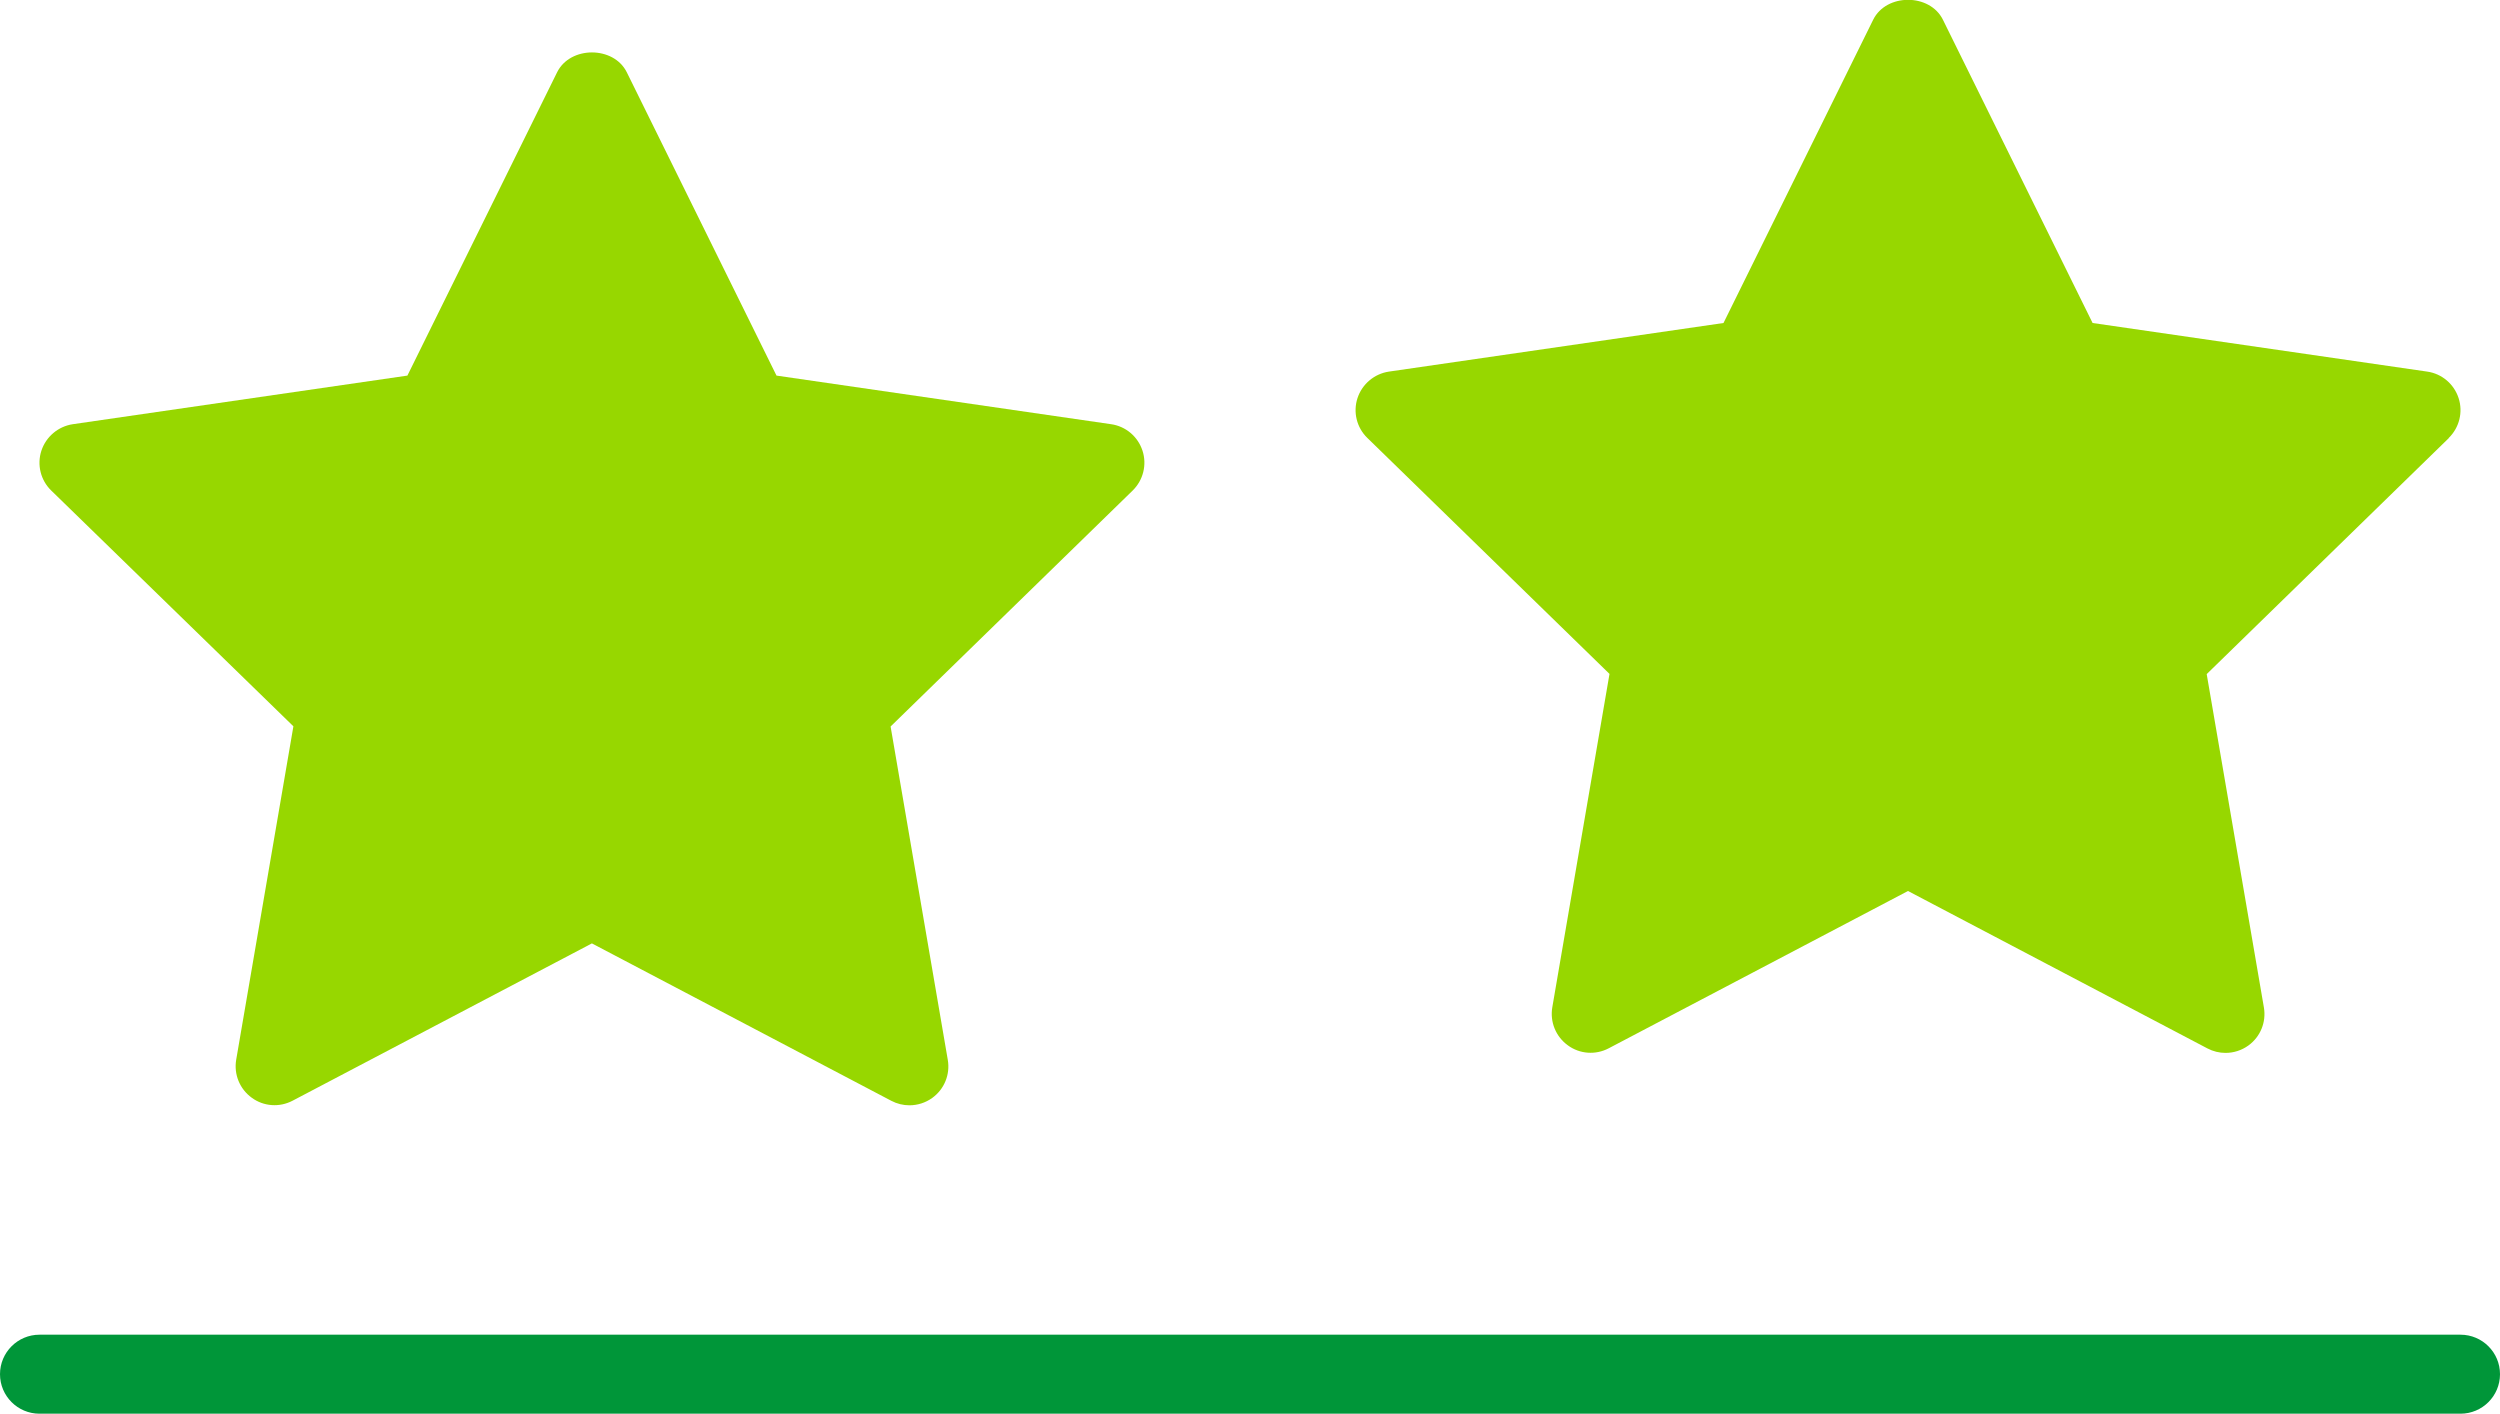
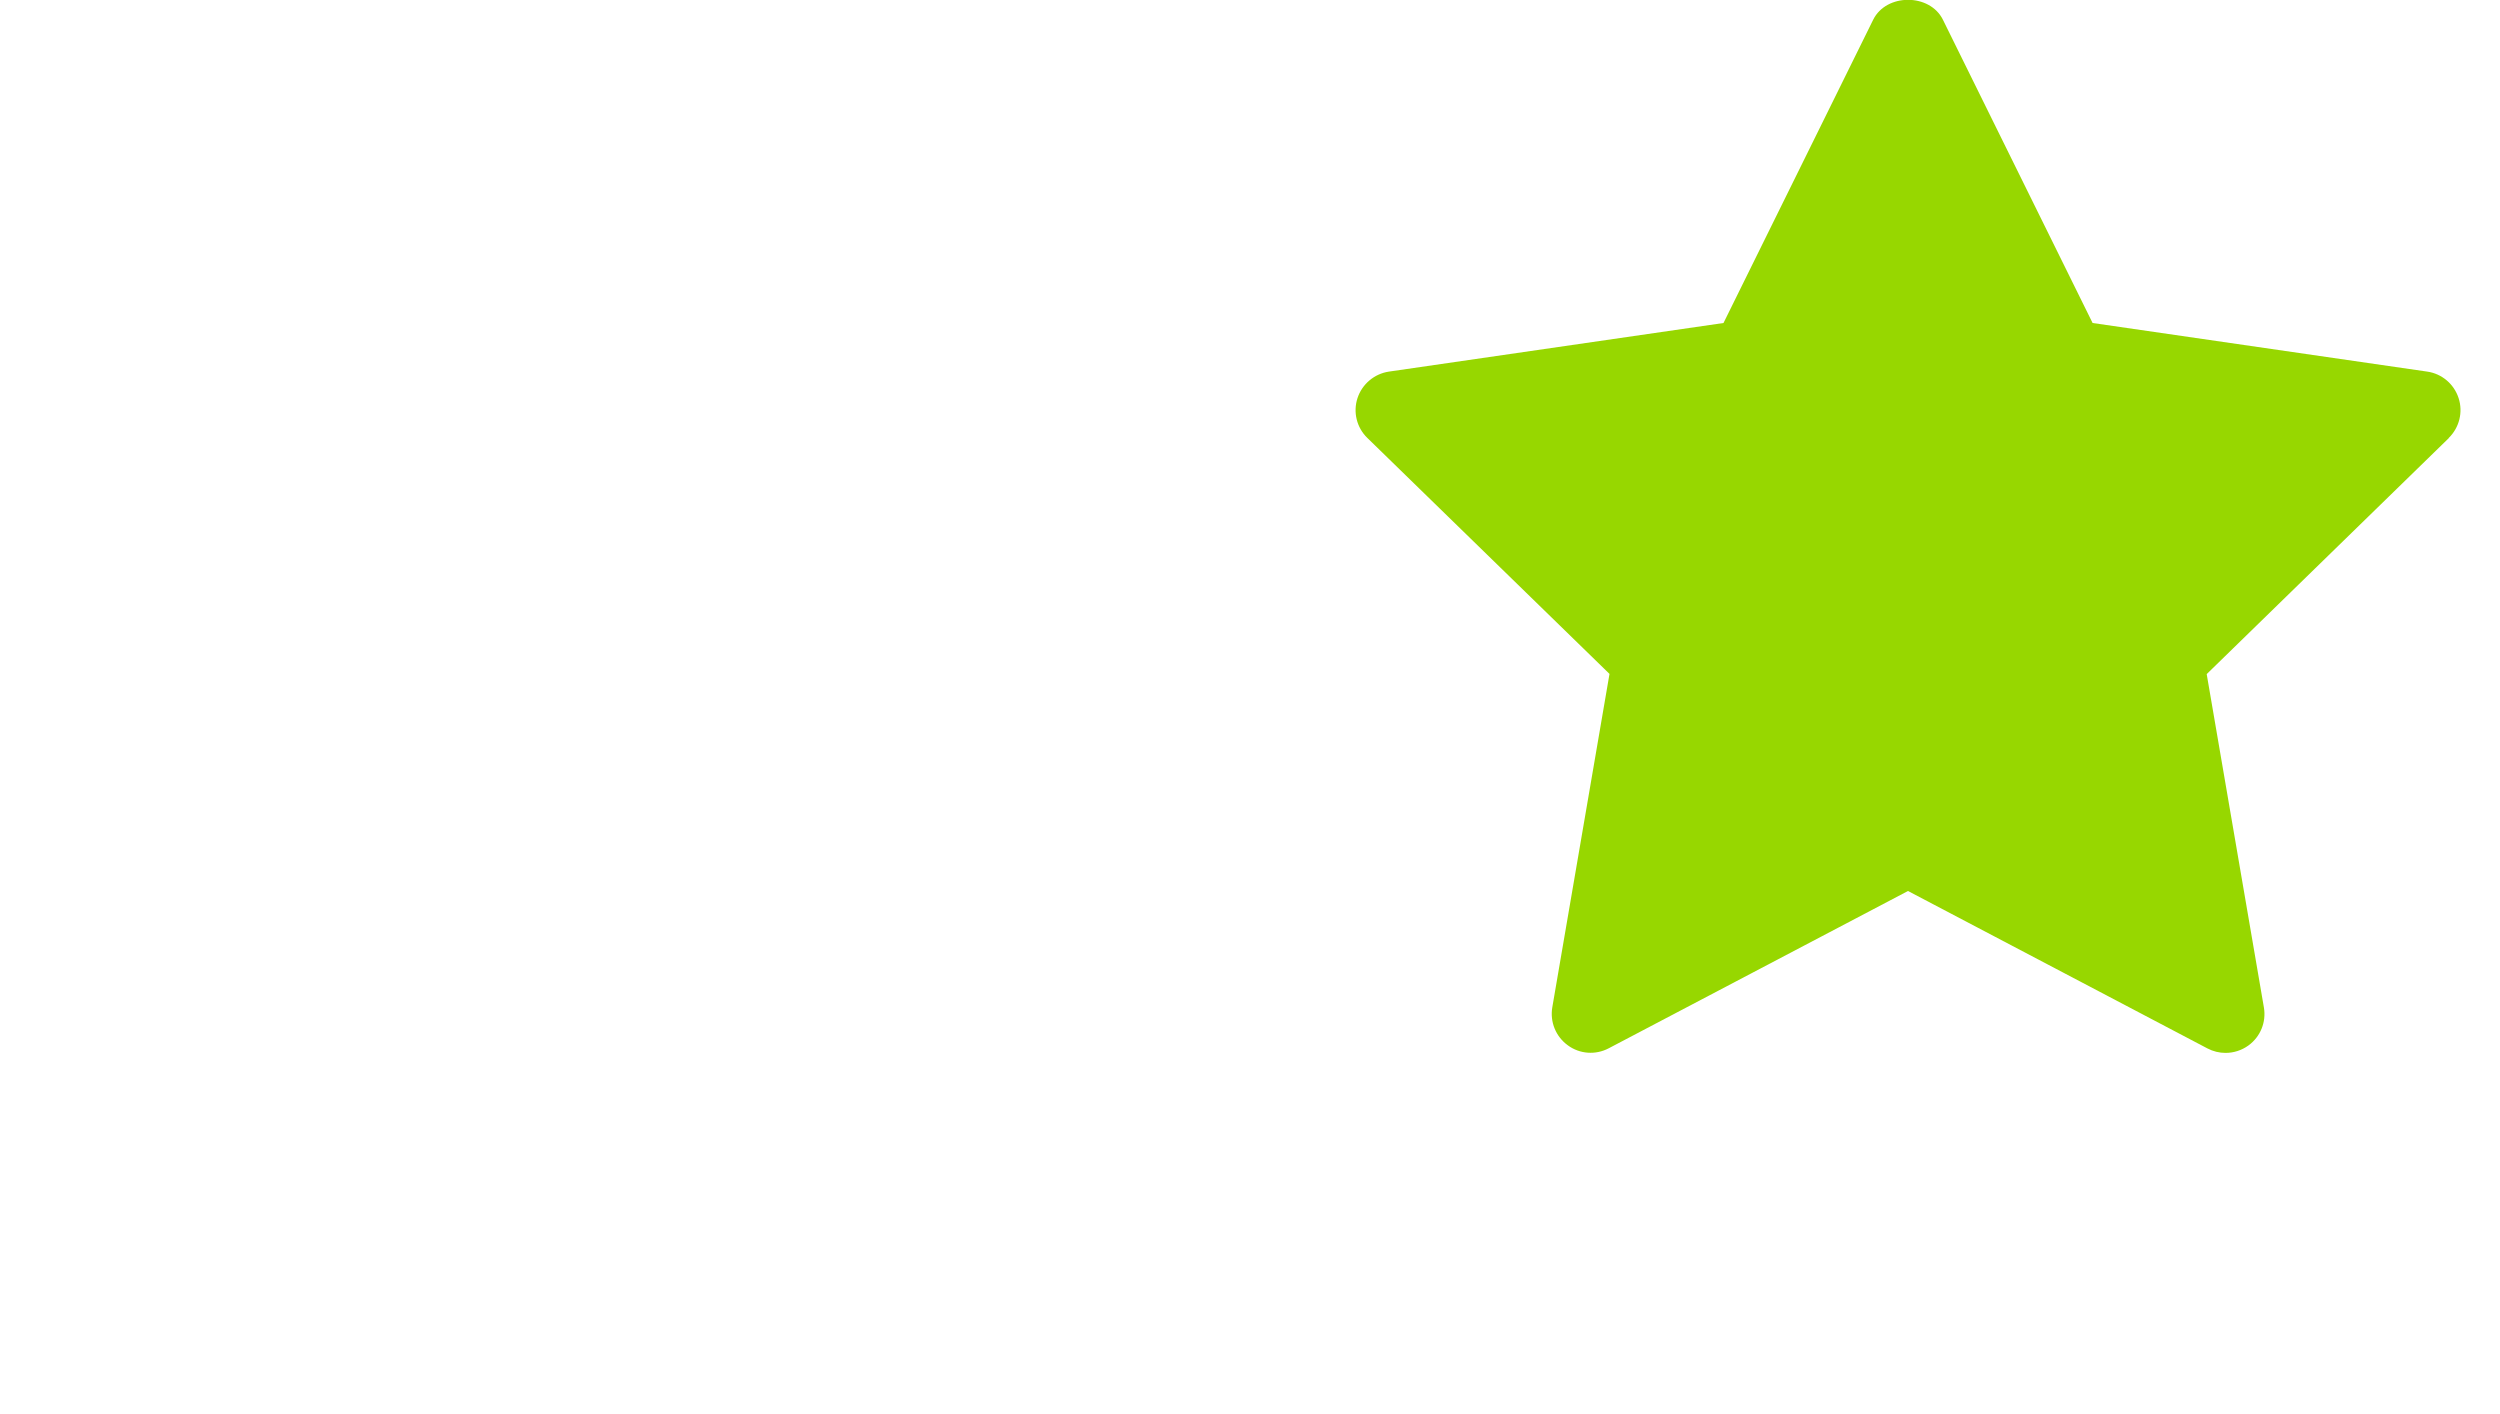
<svg xmlns="http://www.w3.org/2000/svg" id="Capa_1" data-name="Capa 1" version="1.1" viewBox="0 0 250 141.37">
  <defs>
    <style>
      .cls-1 {
        fill: #97d700;
      }

      .cls-1, .cls-2 {
        stroke-width: 0px;
      }

      .cls-2 {
        fill: #009639;
      }
    </style>
  </defs>
  <g id="star">
-     <path class="cls-1" d="M113.27,49.05l-24.21,23.6,5.72,33.34c.25,1.46-.35,2.93-1.55,3.8-.68.49-1.48.74-2.29.74-.62,0-1.24-.15-1.81-.45l-29.94-15.74-29.93,15.73c-1.31.69-2.9.58-4.09-.3-1.2-.87-1.8-2.34-1.55-3.8l5.72-33.34L5.12,49.05c-1.06-1.03-1.44-2.58-.98-3.98s1.68-2.43,3.14-2.65l33.46-4.86,14.97-30.33c1.31-2.65,5.66-2.65,6.97,0l14.97,30.33,33.46,4.86c1.47.21,2.68,1.24,3.14,2.65s.07,2.95-.98,3.98h0Z" />
-   </g>
+     </g>
  <g id="star-2" data-name="star">
    <path class="cls-1" d="M244.88,43.81l-24.21,23.6,5.72,33.34c.25,1.46-.35,2.93-1.55,3.8-.68.49-1.48.74-2.29.74-.62,0-1.24-.15-1.81-.45l-29.94-15.74-29.93,15.73c-1.31.69-2.9.58-4.09-.3-1.2-.87-1.8-2.34-1.55-3.8l5.72-33.34-24.22-23.6c-1.06-1.03-1.44-2.58-.98-3.98s1.68-2.43,3.14-2.65l33.46-4.86,14.97-30.33c1.31-2.65,5.66-2.65,6.97,0l14.97,30.33,33.46,4.86c1.47.21,2.68,1.24,3.14,2.65s.07,2.95-.98,3.98h0Z" />
  </g>
-   <path class="cls-2" d="M246.05,141.37H3.95c-2.18,0-3.95-1.77-3.95-3.95s1.77-3.95,3.95-3.95h242.1c2.18,0,3.95,1.77,3.95,3.95s-1.77,3.95-3.95,3.95Z" />
</svg>